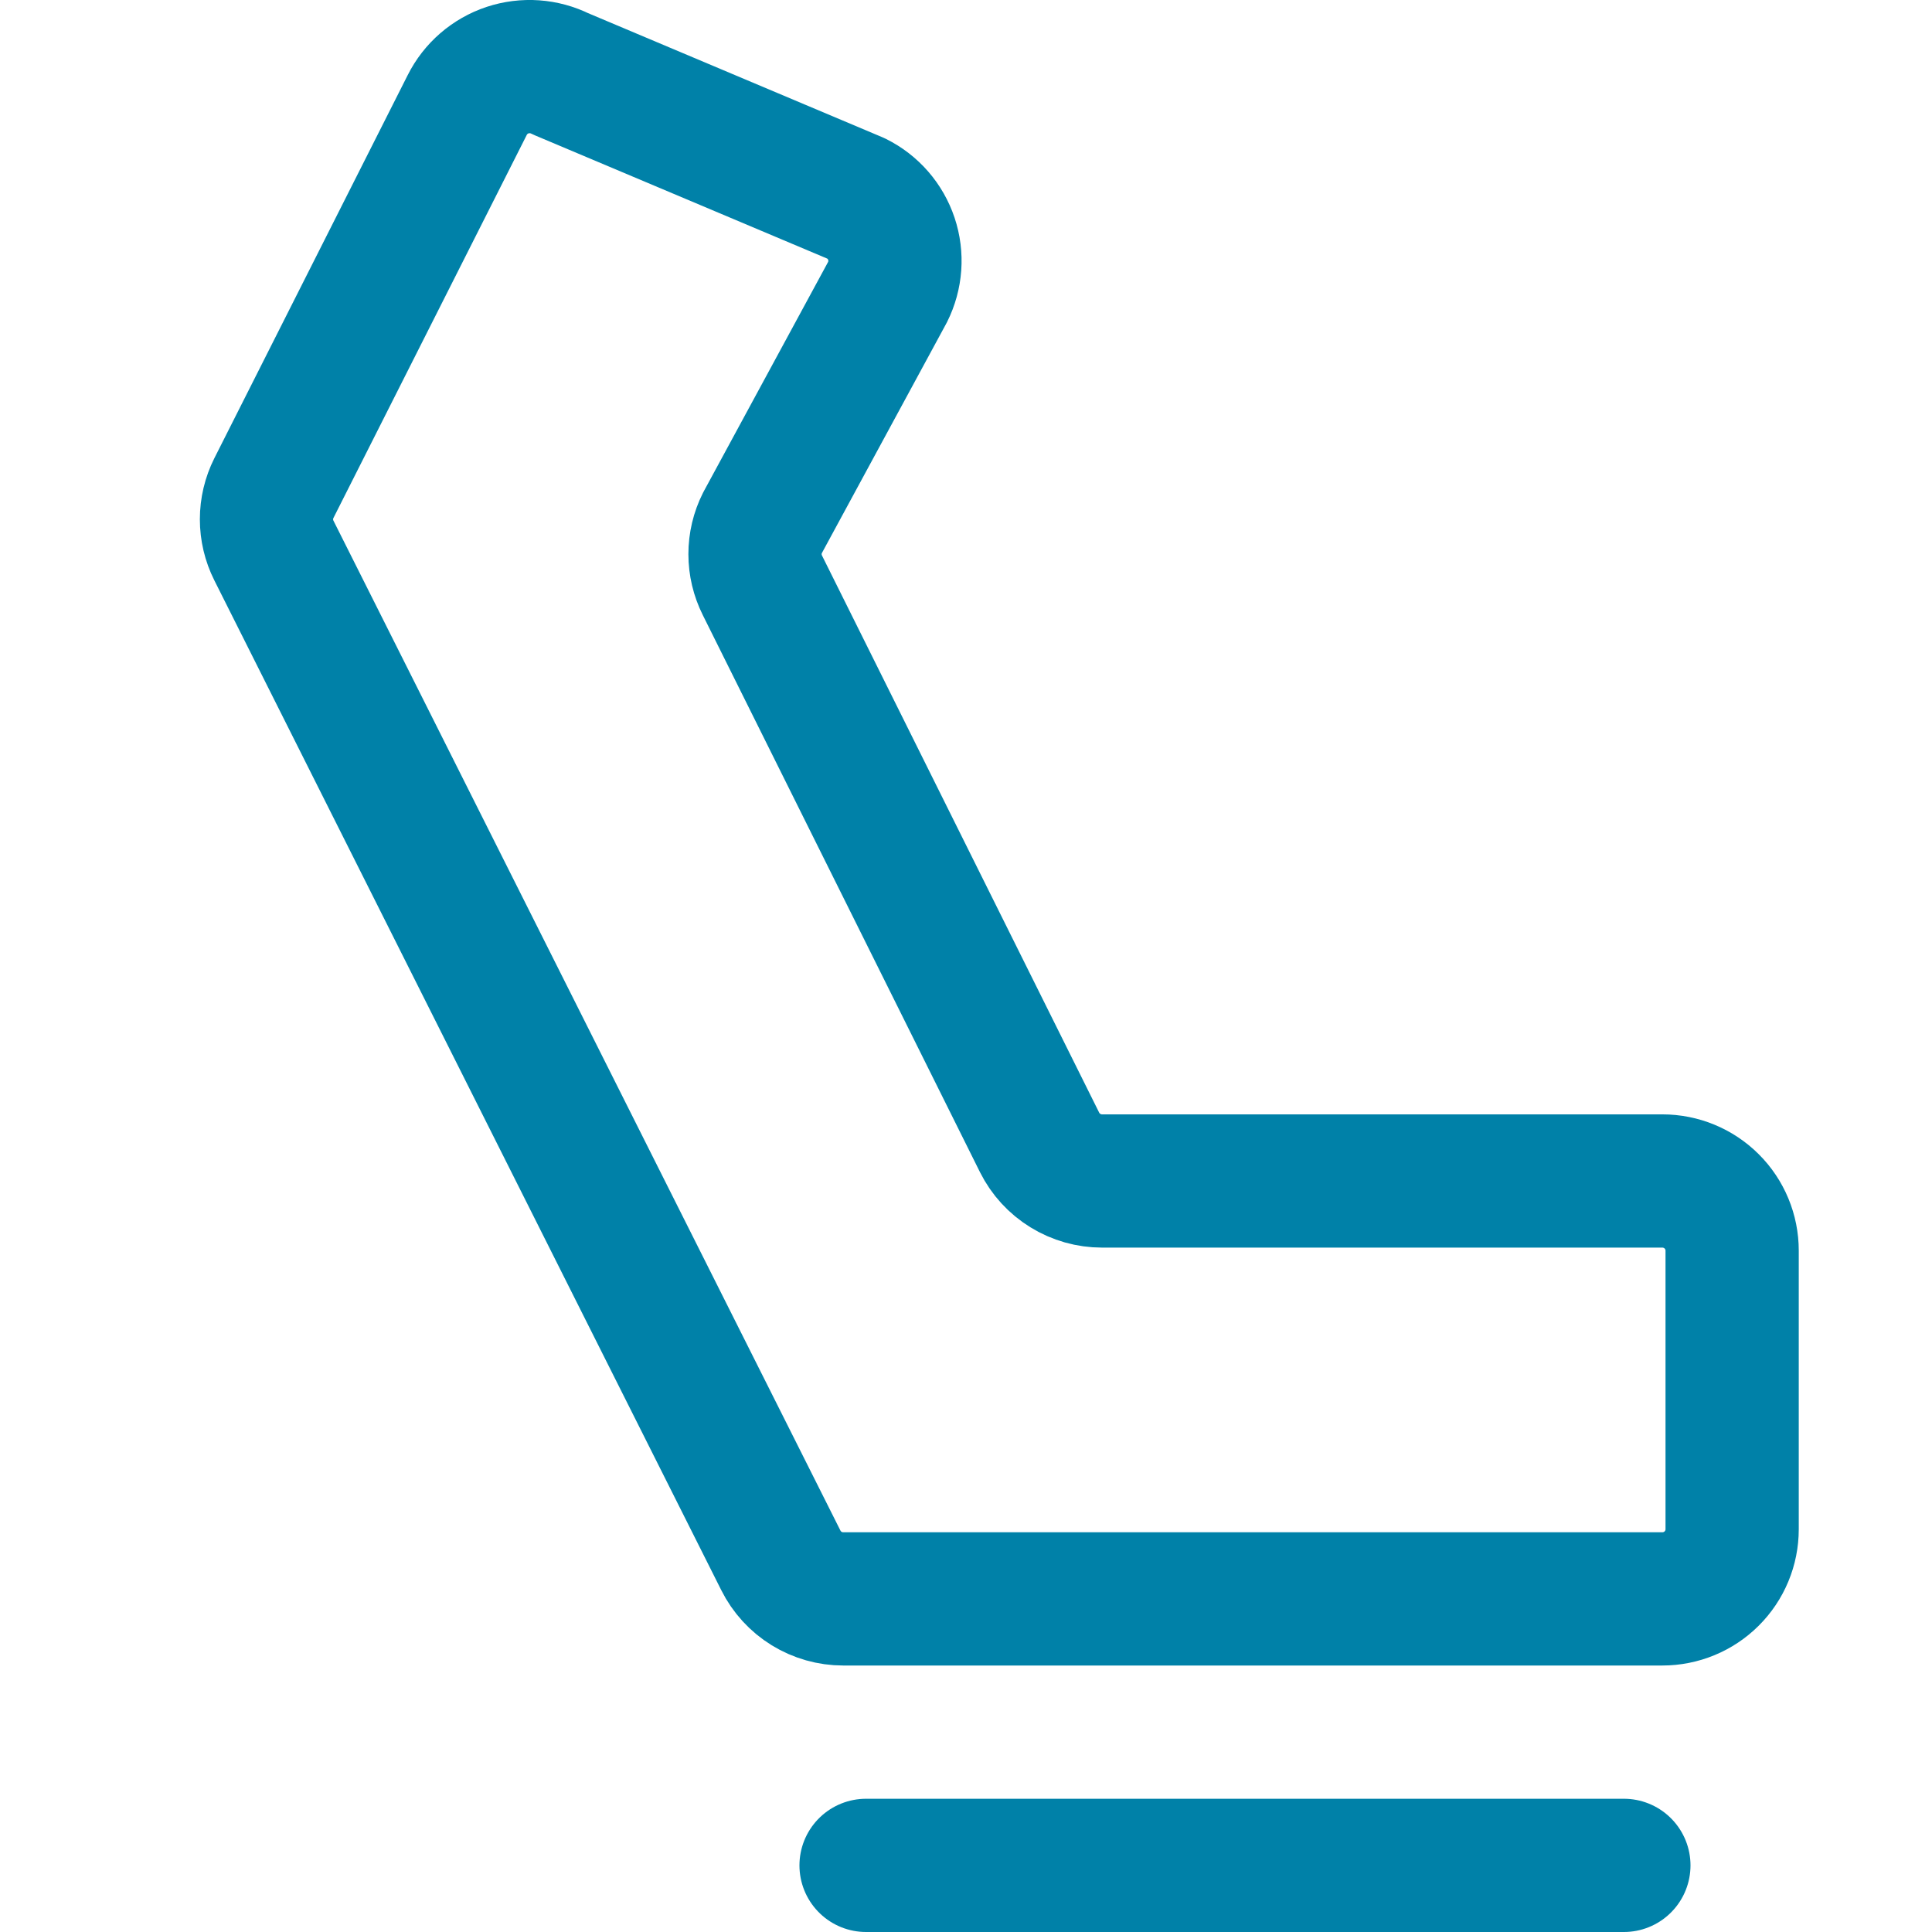
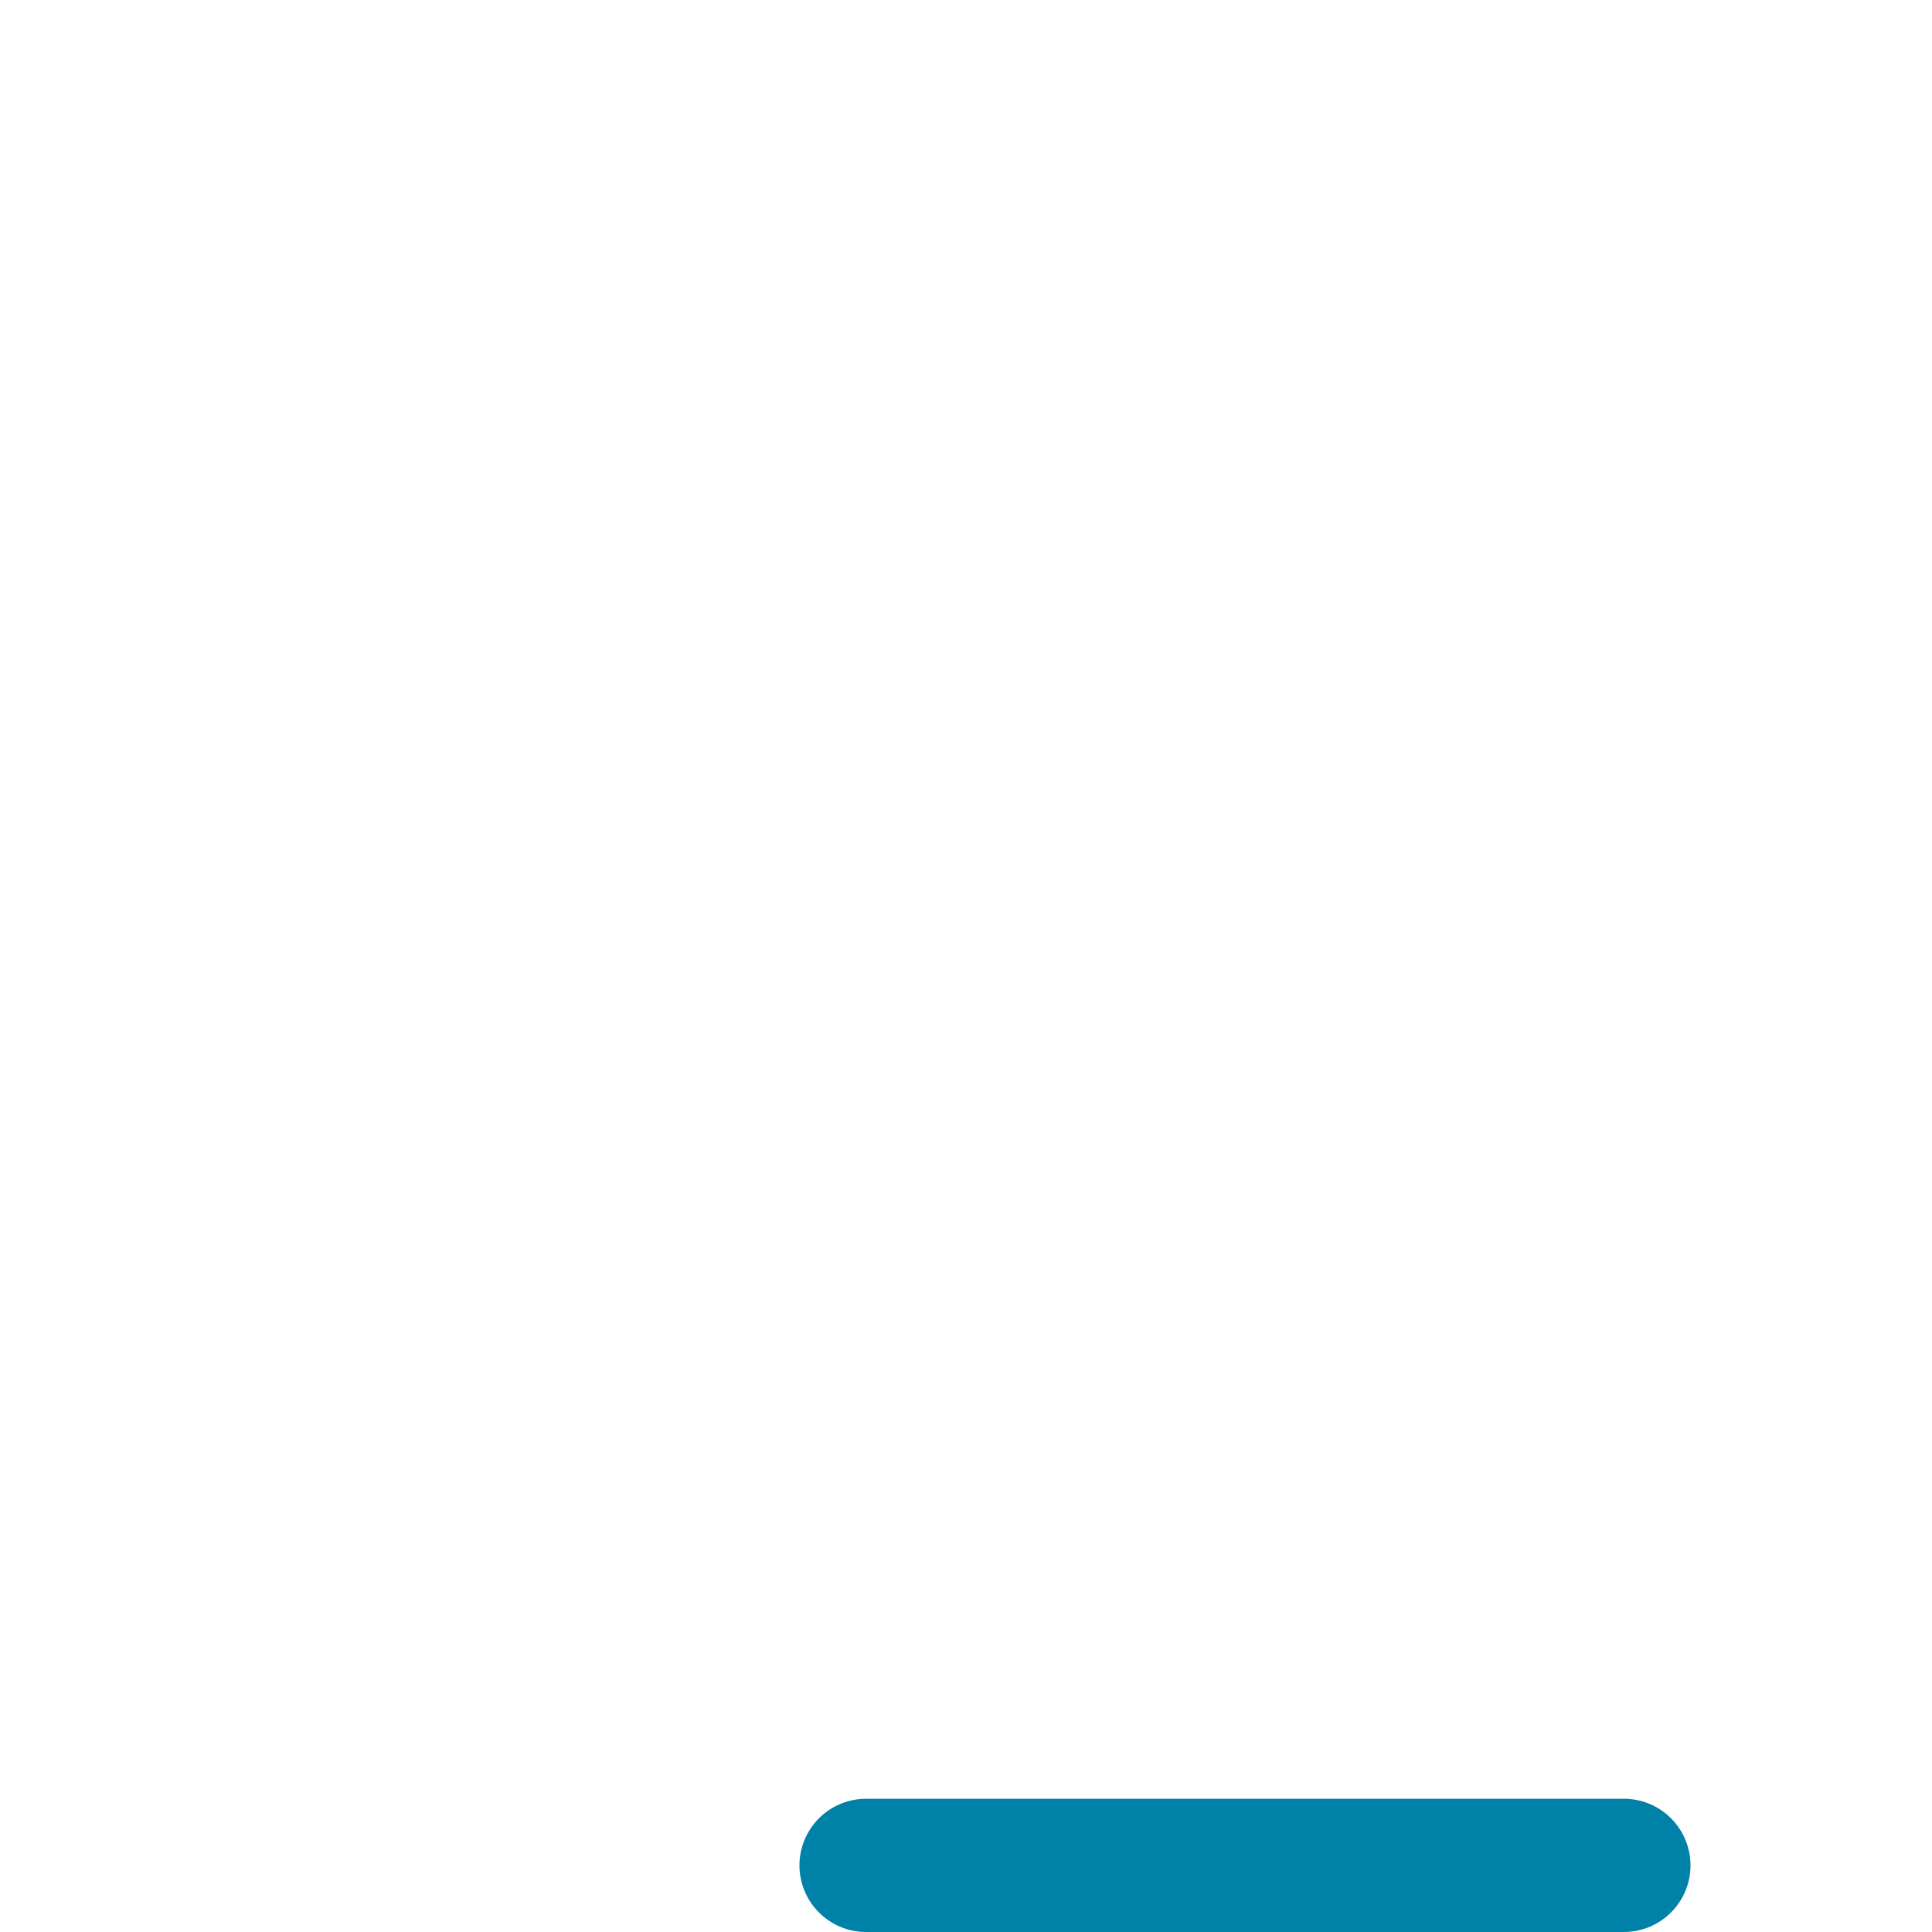
<svg xmlns="http://www.w3.org/2000/svg" width="29" height="29" viewBox="0 0 29 29" fill="none">
  <path d="M13 28H24.375" stroke="#0081A8" stroke-width="2" stroke-linecap="round" stroke-linejoin="round" />
-   <path d="M11.444 7.85C11.371 7.995 11.333 8.155 11.333 8.318C11.333 8.48 11.371 8.64 11.444 8.786L15.605 17.149C15.692 17.323 15.826 17.469 15.992 17.571C16.157 17.673 16.348 17.727 16.543 17.727H24.952C25.23 17.727 25.497 17.837 25.693 18.033C25.89 18.229 26 18.495 26 18.773V22.954C26 23.232 25.89 23.498 25.693 23.694C25.497 23.89 25.23 24 24.952 24H12.658C12.463 24 12.273 23.946 12.107 23.844C11.942 23.742 11.808 23.596 11.721 23.422L4.111 8.263C4.038 8.118 4 7.957 4 7.795C4 7.633 4.038 7.472 4.111 7.327L7.013 1.577C7.137 1.329 7.355 1.141 7.618 1.053C7.882 0.966 8.169 0.986 8.418 1.11L12.855 2.981C13.104 3.105 13.292 3.322 13.38 3.585C13.468 3.848 13.447 4.135 13.323 4.383L11.444 7.85Z" stroke="#0081A8" stroke-width="2" stroke-linecap="round" stroke-linejoin="round" />
</svg>